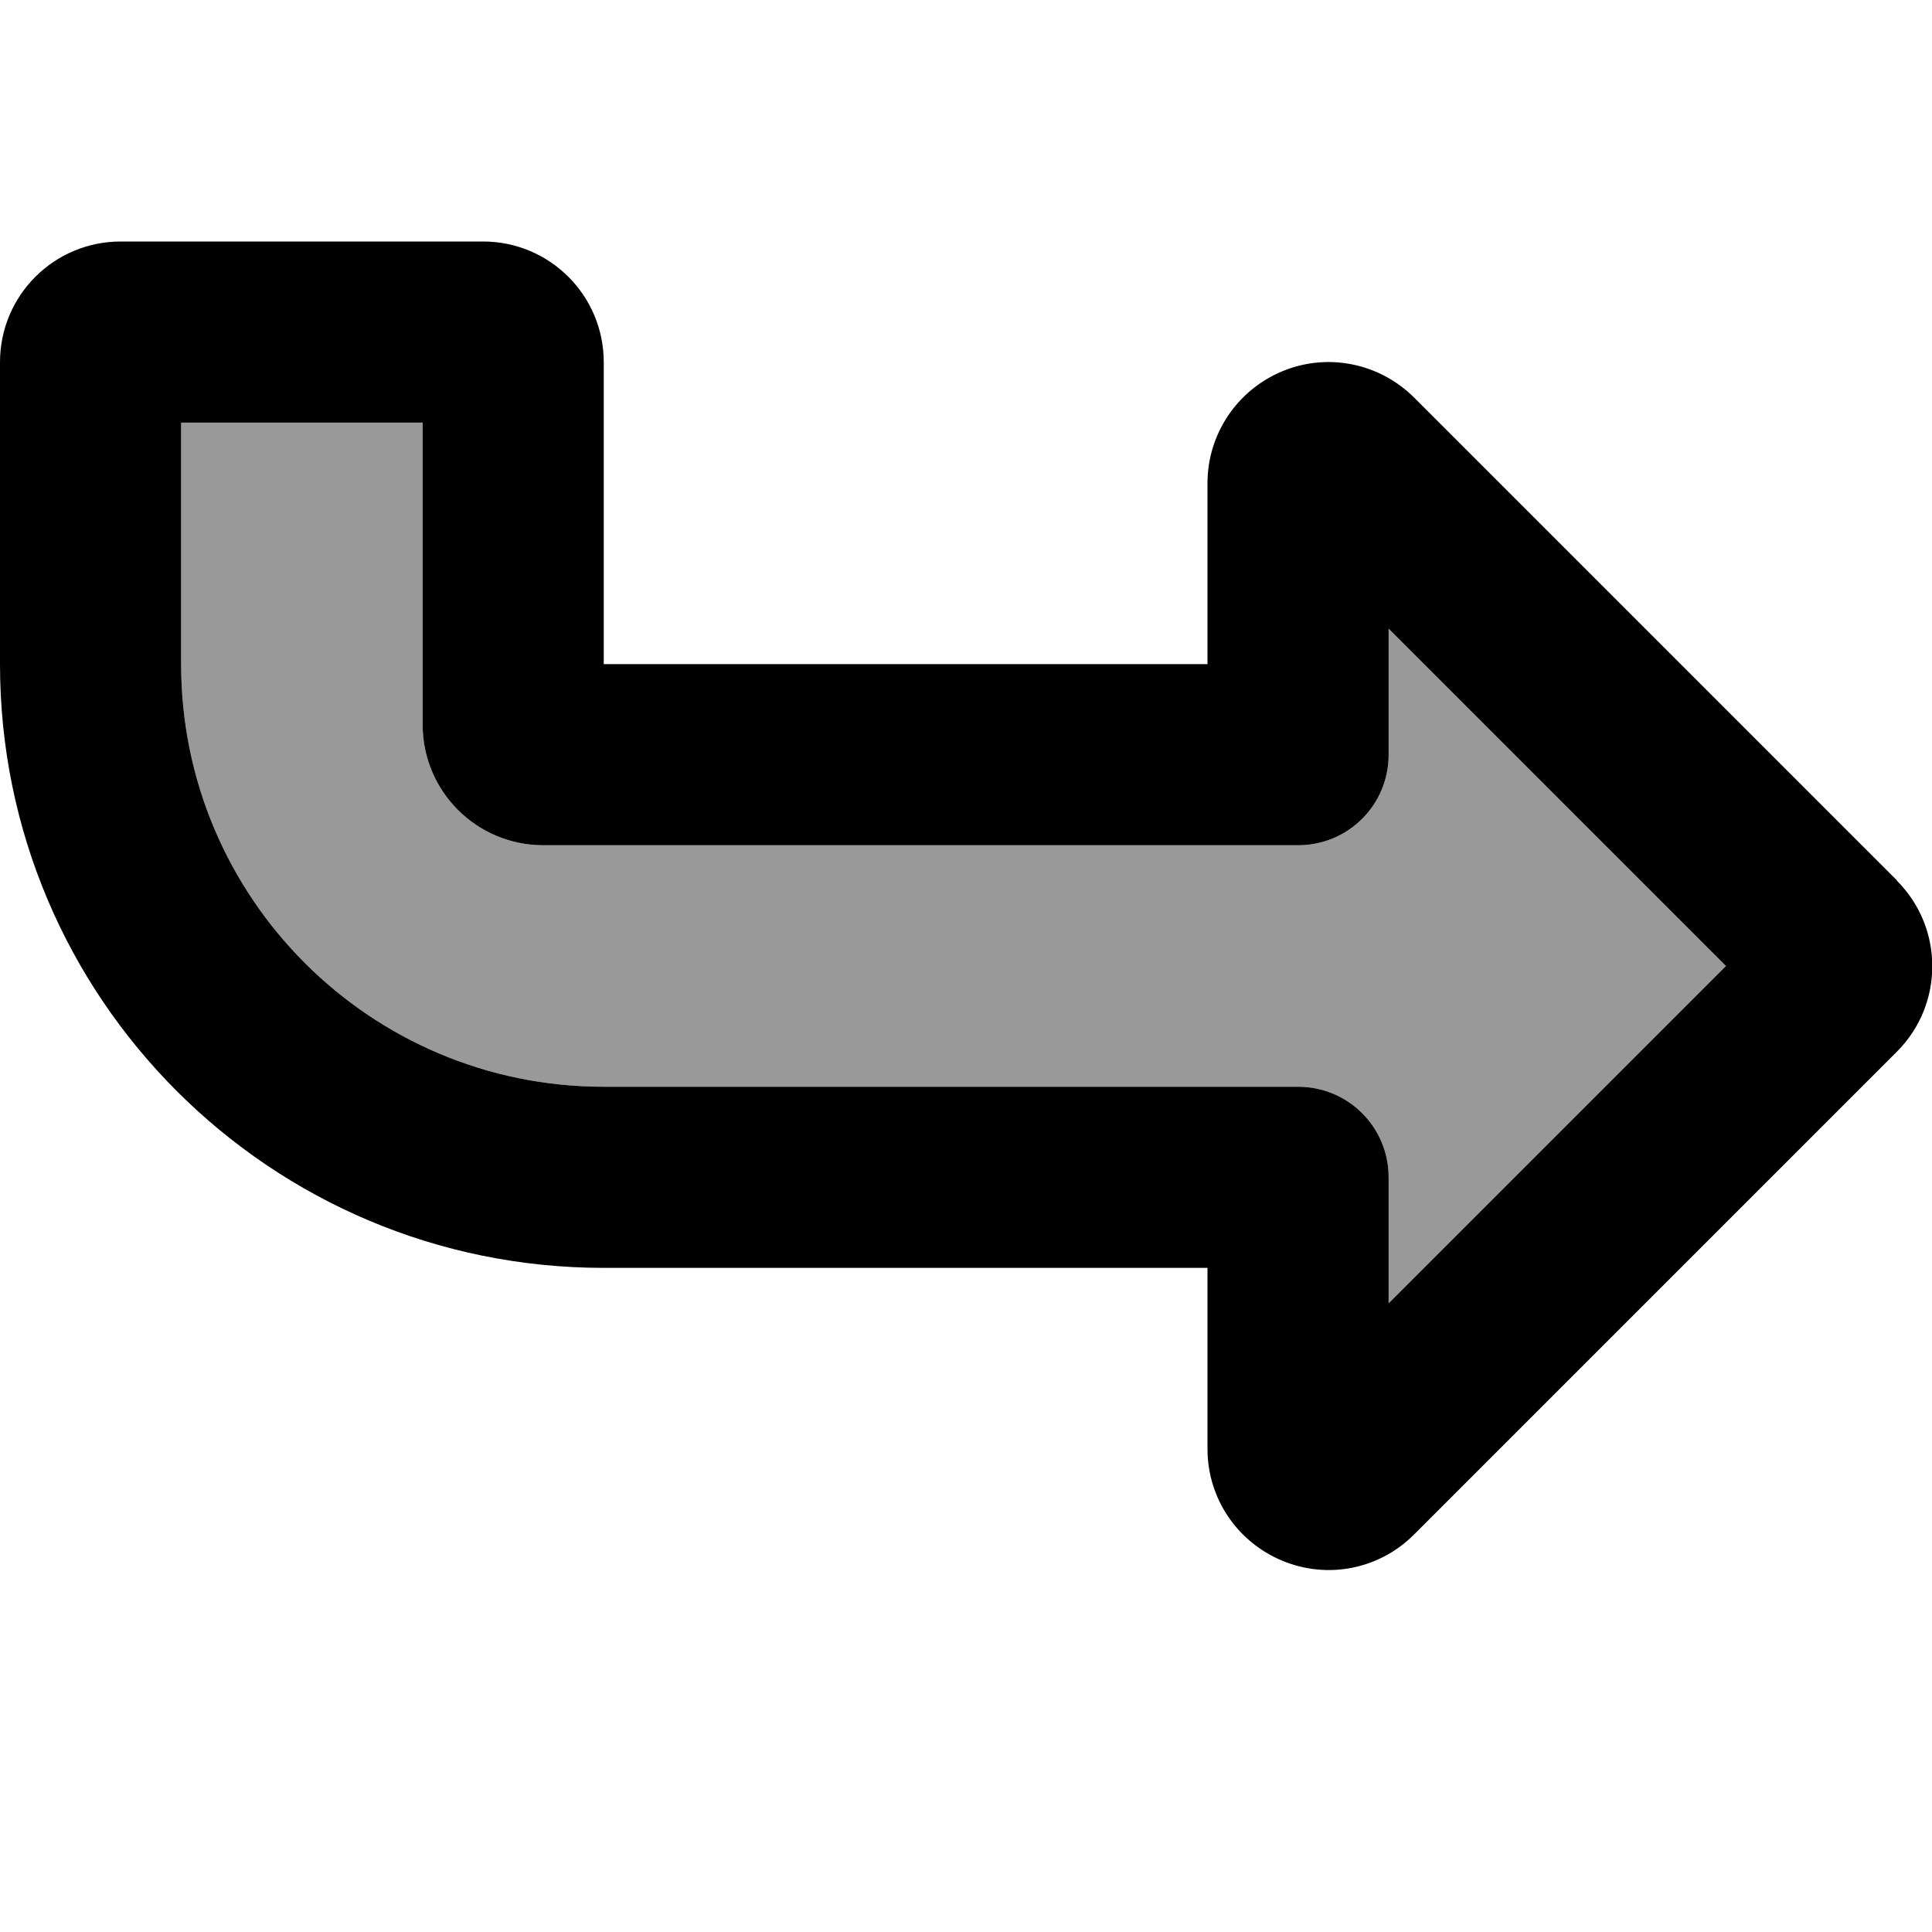
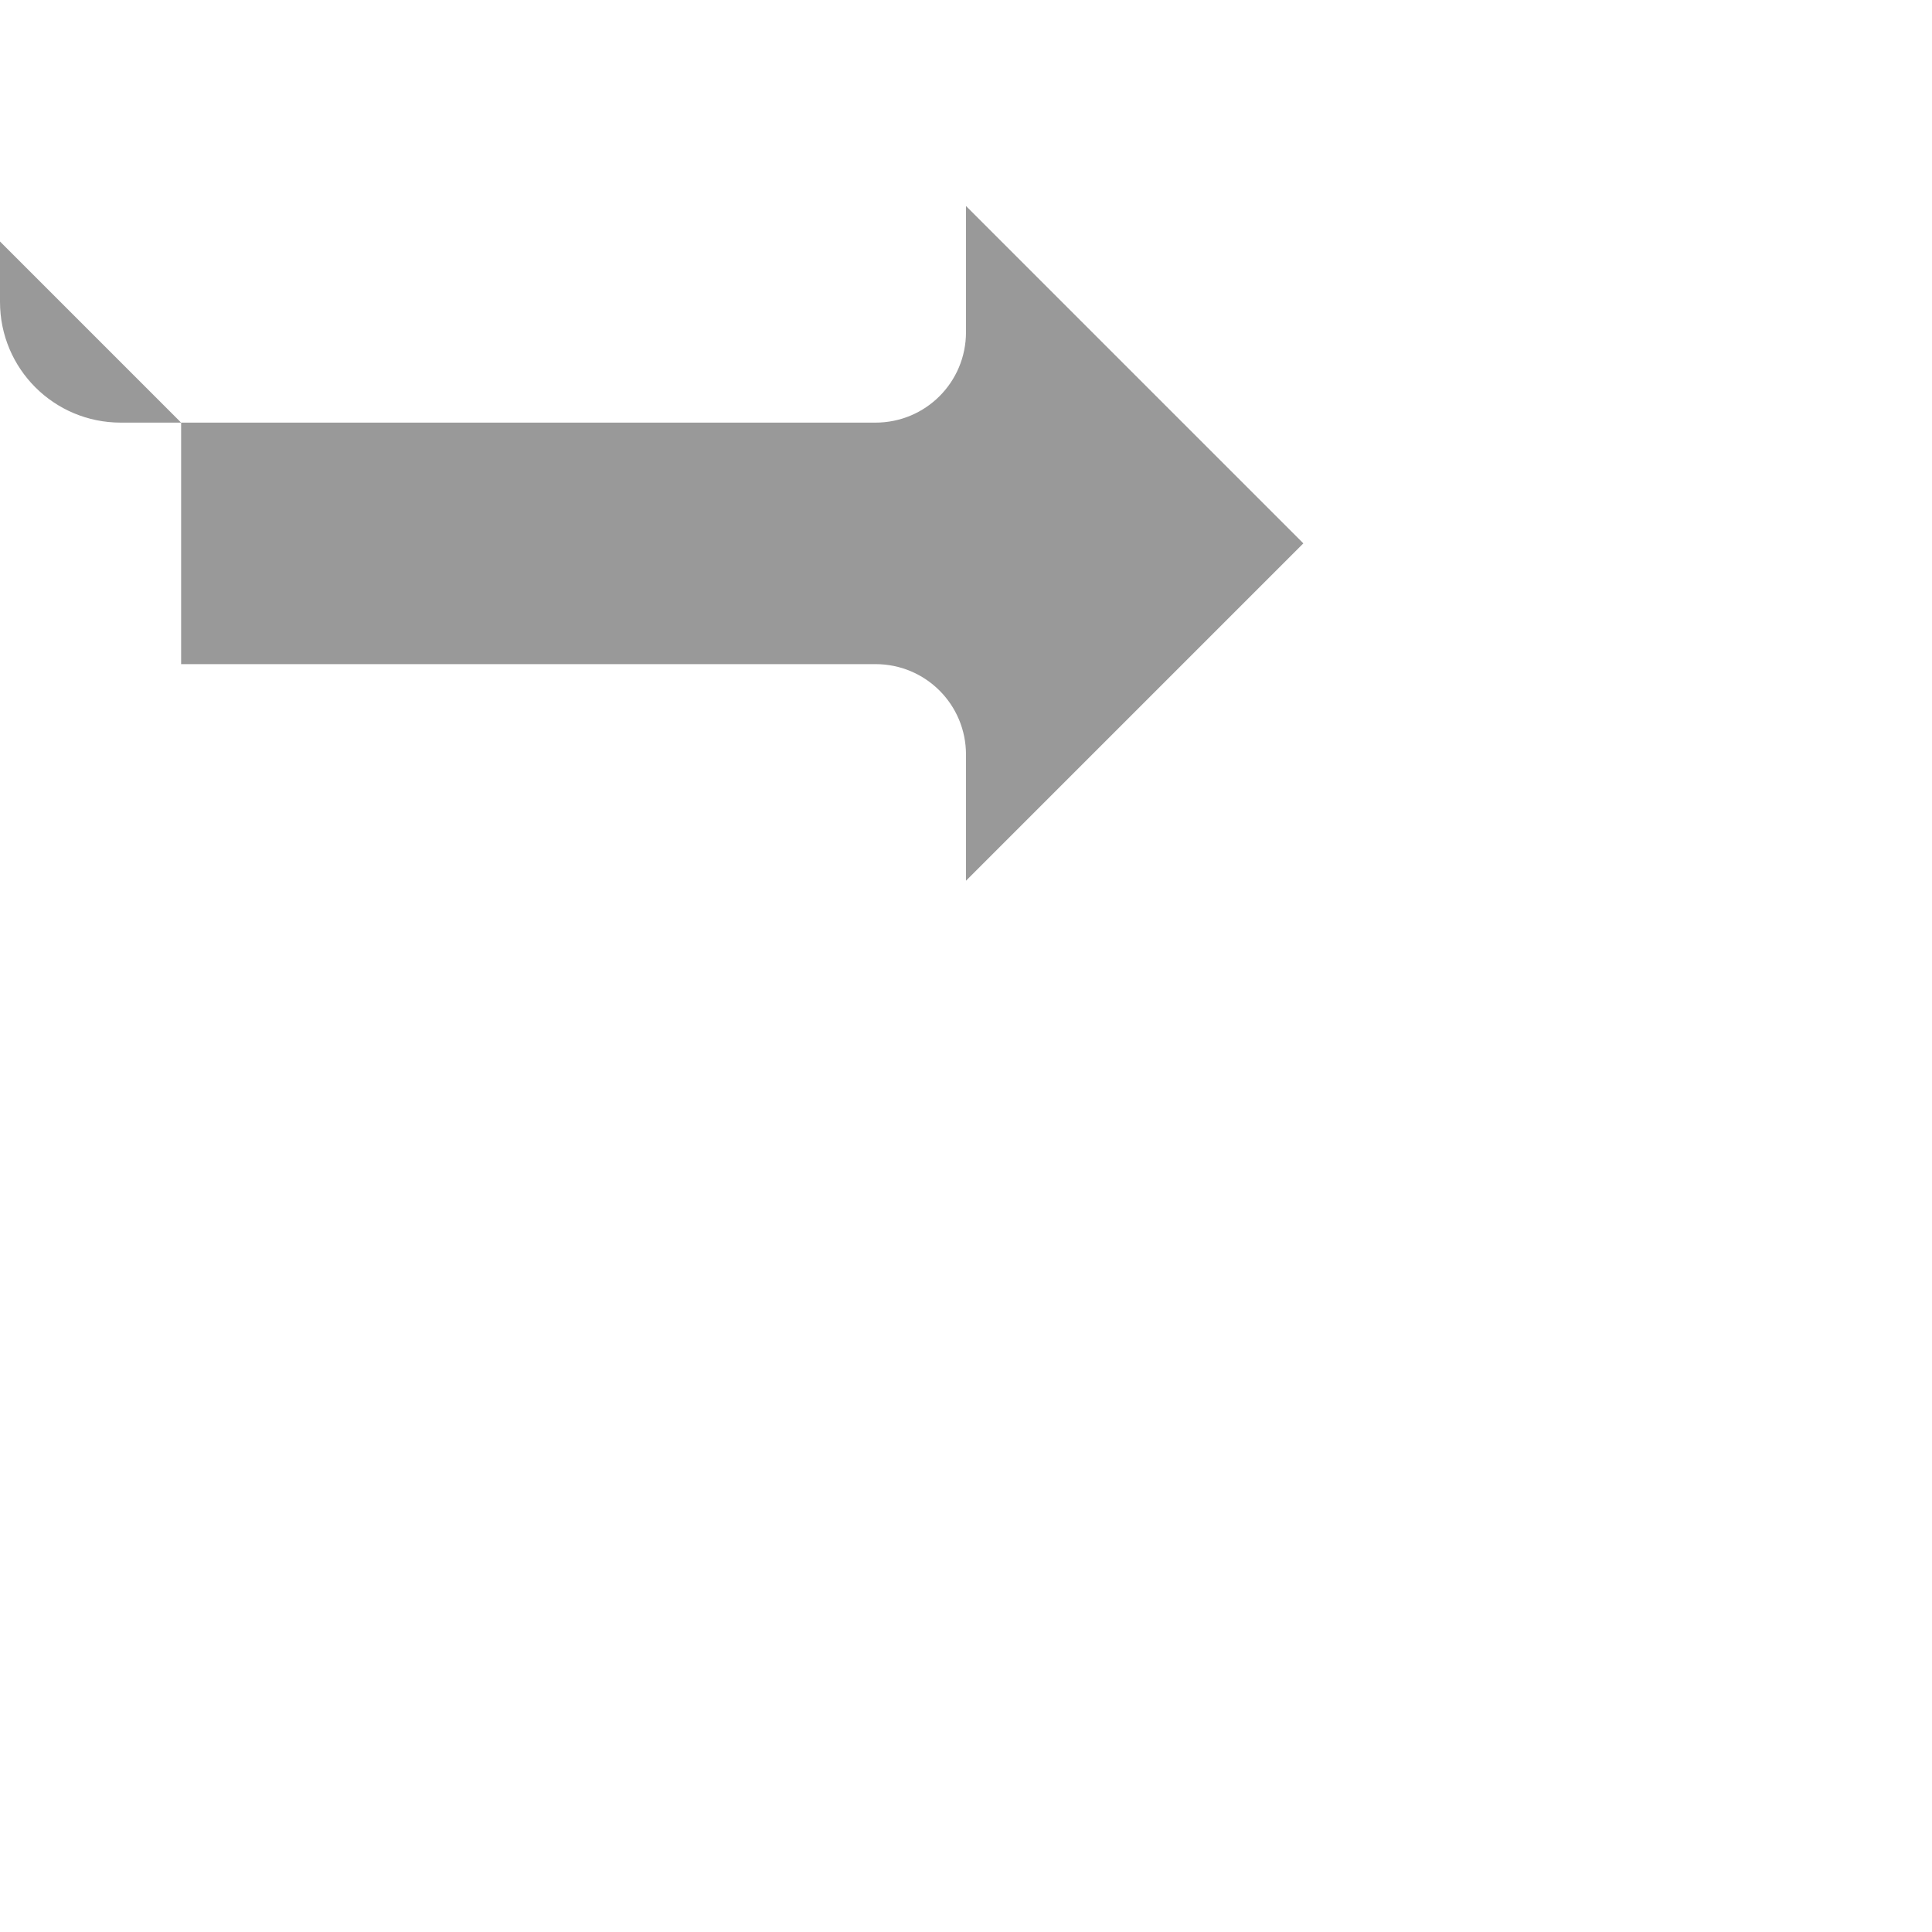
<svg xmlns="http://www.w3.org/2000/svg" viewBox="0 0 512 512">
-   <path style="fill:currentColor;opacity:.4" d="M48 112l0 64c0 61.9 50.1 112 112 112l184 0c13.3 0 24 10.7 24 24l0 33.4 89.4-89.4-89.4-89.4 0 33.4c0 13.3-10.7 24-24 24l-200 0c-17.7 0-32-14.3-32-32l0-80-64 0z" />
-   <path style="fill:currentColor;opacity:1" d="M457.4 256L368 166.6 368 200c0 13.3-10.7 24-24 24l-200 0c-17.7 0-32-14.3-32-32l0-80-64 0 0 64c0 61.9 50.1 112 112 112l184 0c13.3 0 24 10.7 24 24l0 33.4 89.4-89.4zm45.3-22.6c12.5 12.5 12.5 32.8 0 45.3l-128 128c-9.2 9.2-22.9 11.9-34.9 6.9l0 0c-12-5-19.8-16.6-19.8-29.6l0-48-160 0C71.6 336 0 264.4 0 176L0 96C0 78.3 14.3 64 32 64l96 0c17.7 0 32 14.3 32 32l0 80 160 0 0-48c0-12.9 7.8-24.6 19.8-29.6l0 0c12-5 25.7-2.2 34.9 6.9l128 128 0 0z" />
+   <path style="fill:currentColor;opacity:.4" d="M48 112l0 64l184 0c13.3 0 24 10.7 24 24l0 33.4 89.4-89.4-89.4-89.4 0 33.4c0 13.3-10.7 24-24 24l-200 0c-17.7 0-32-14.3-32-32l0-80-64 0z" />
</svg>